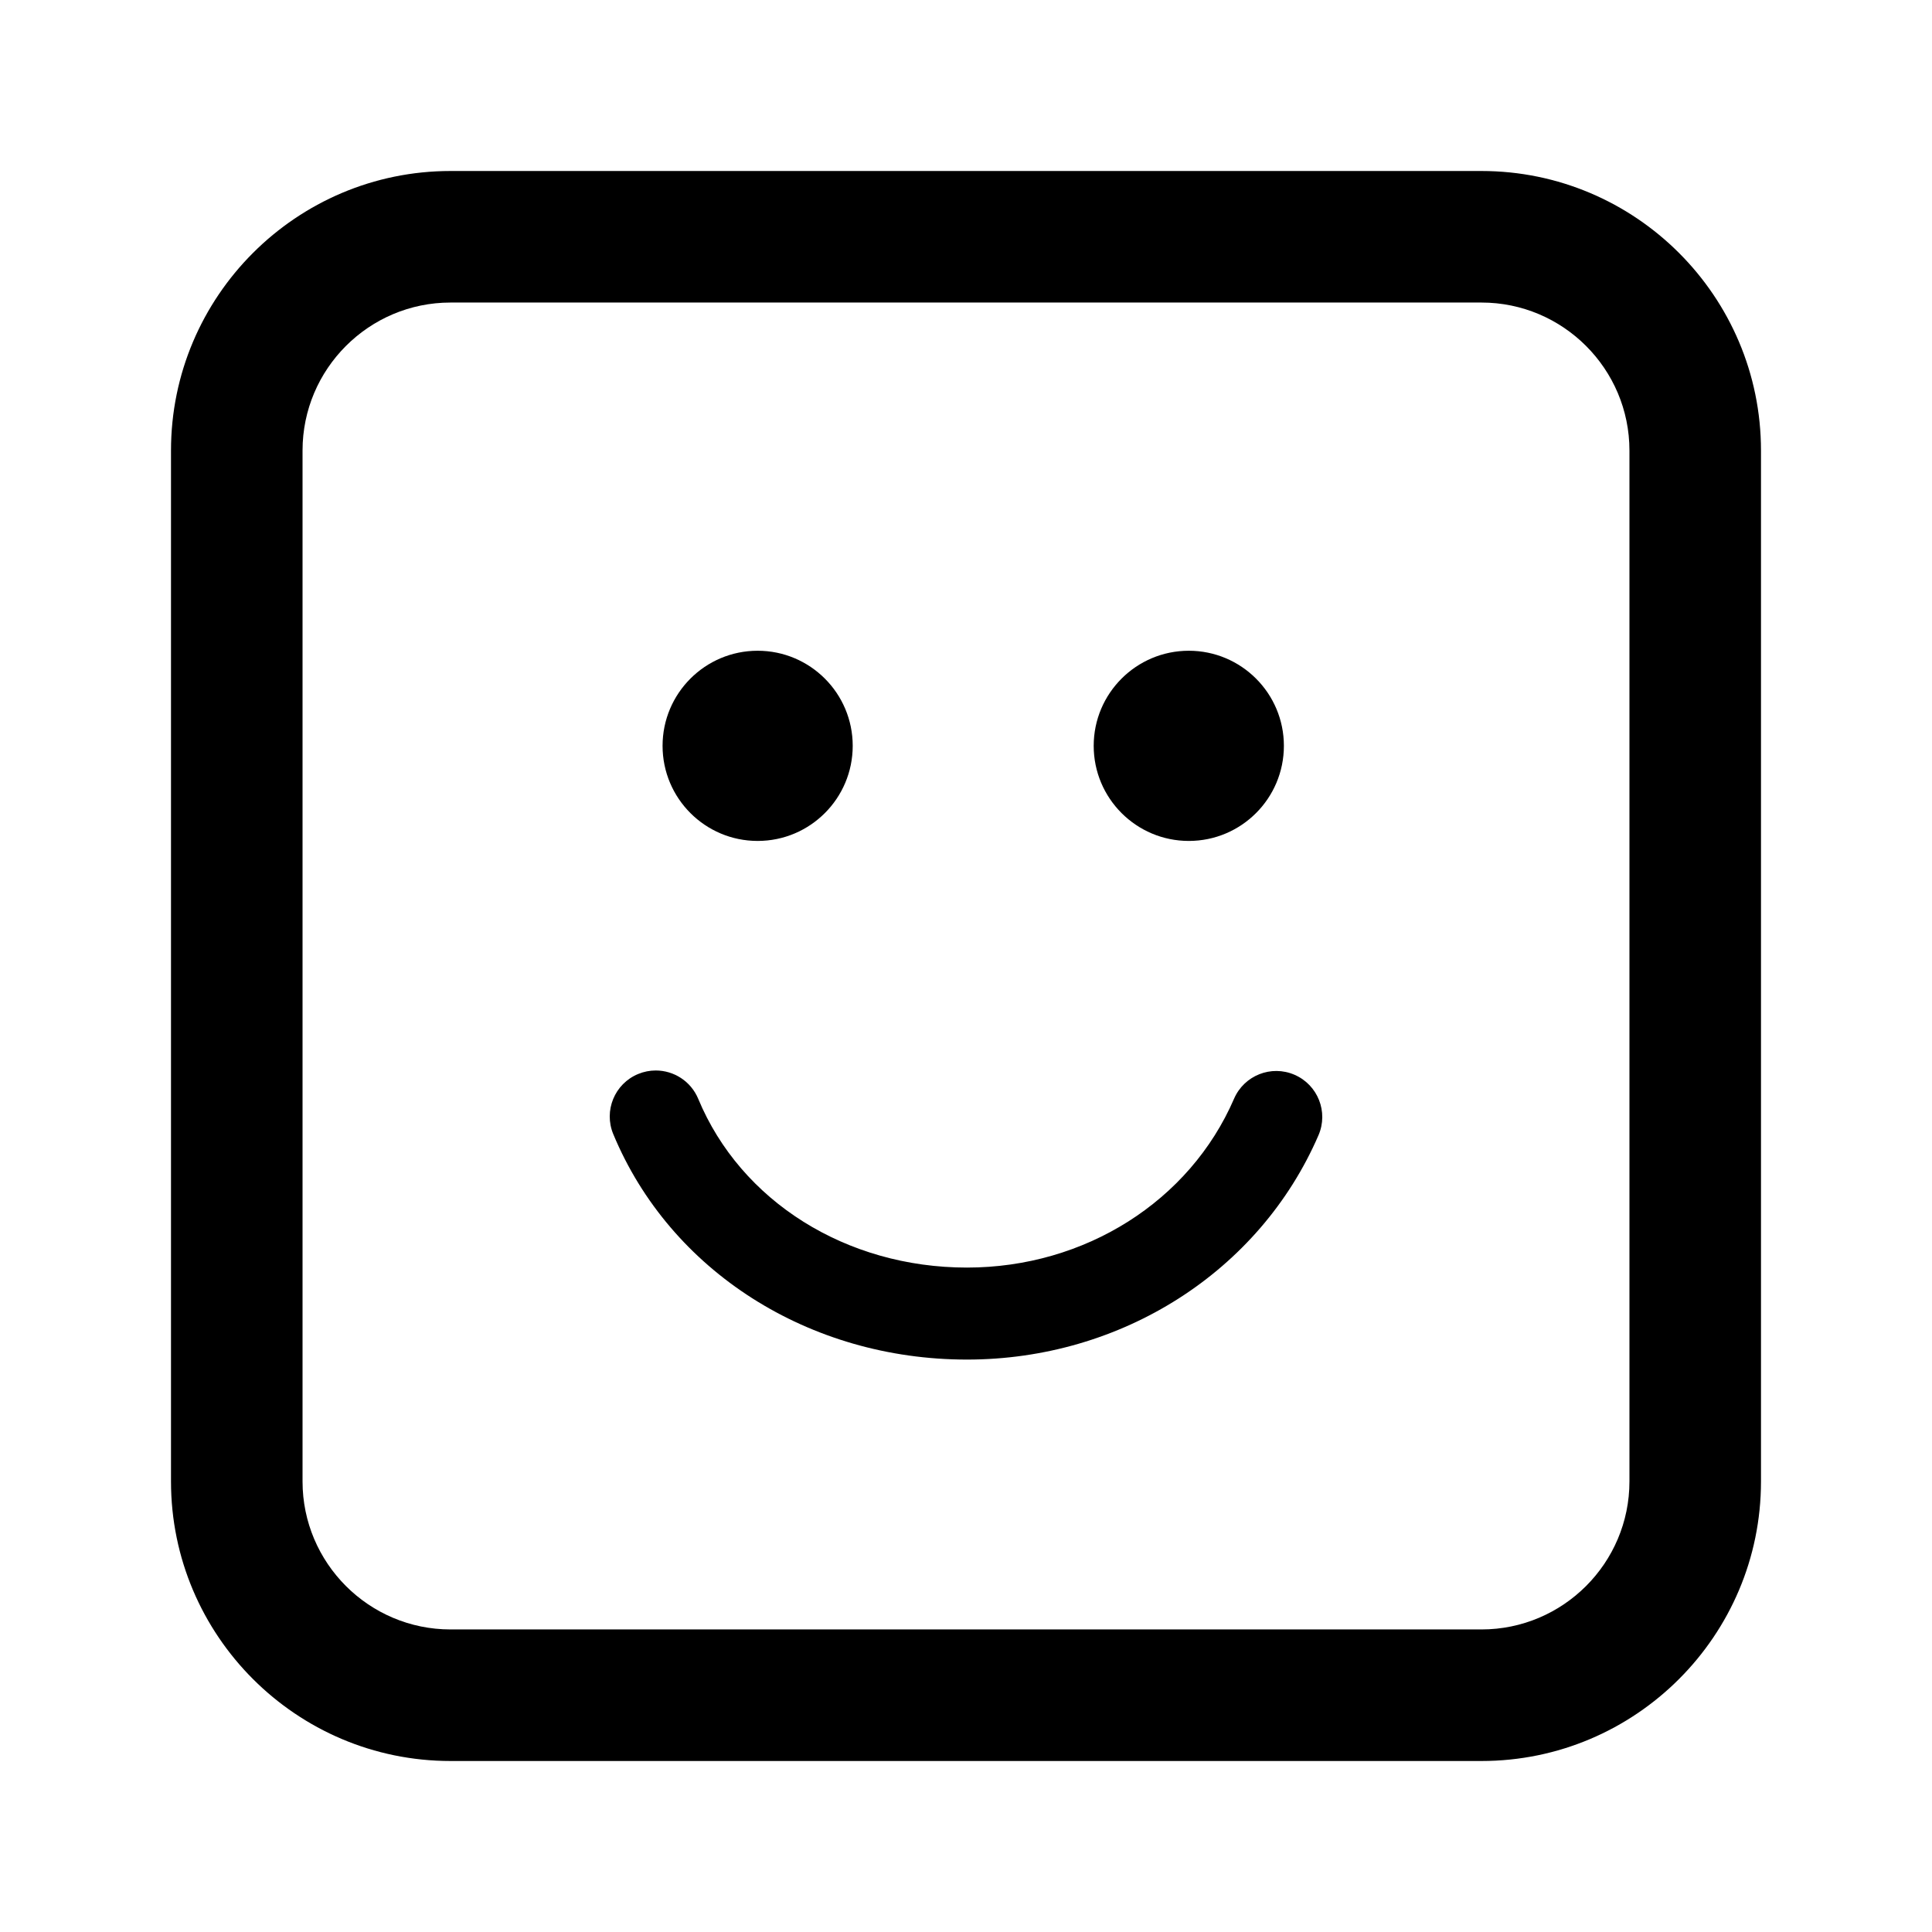
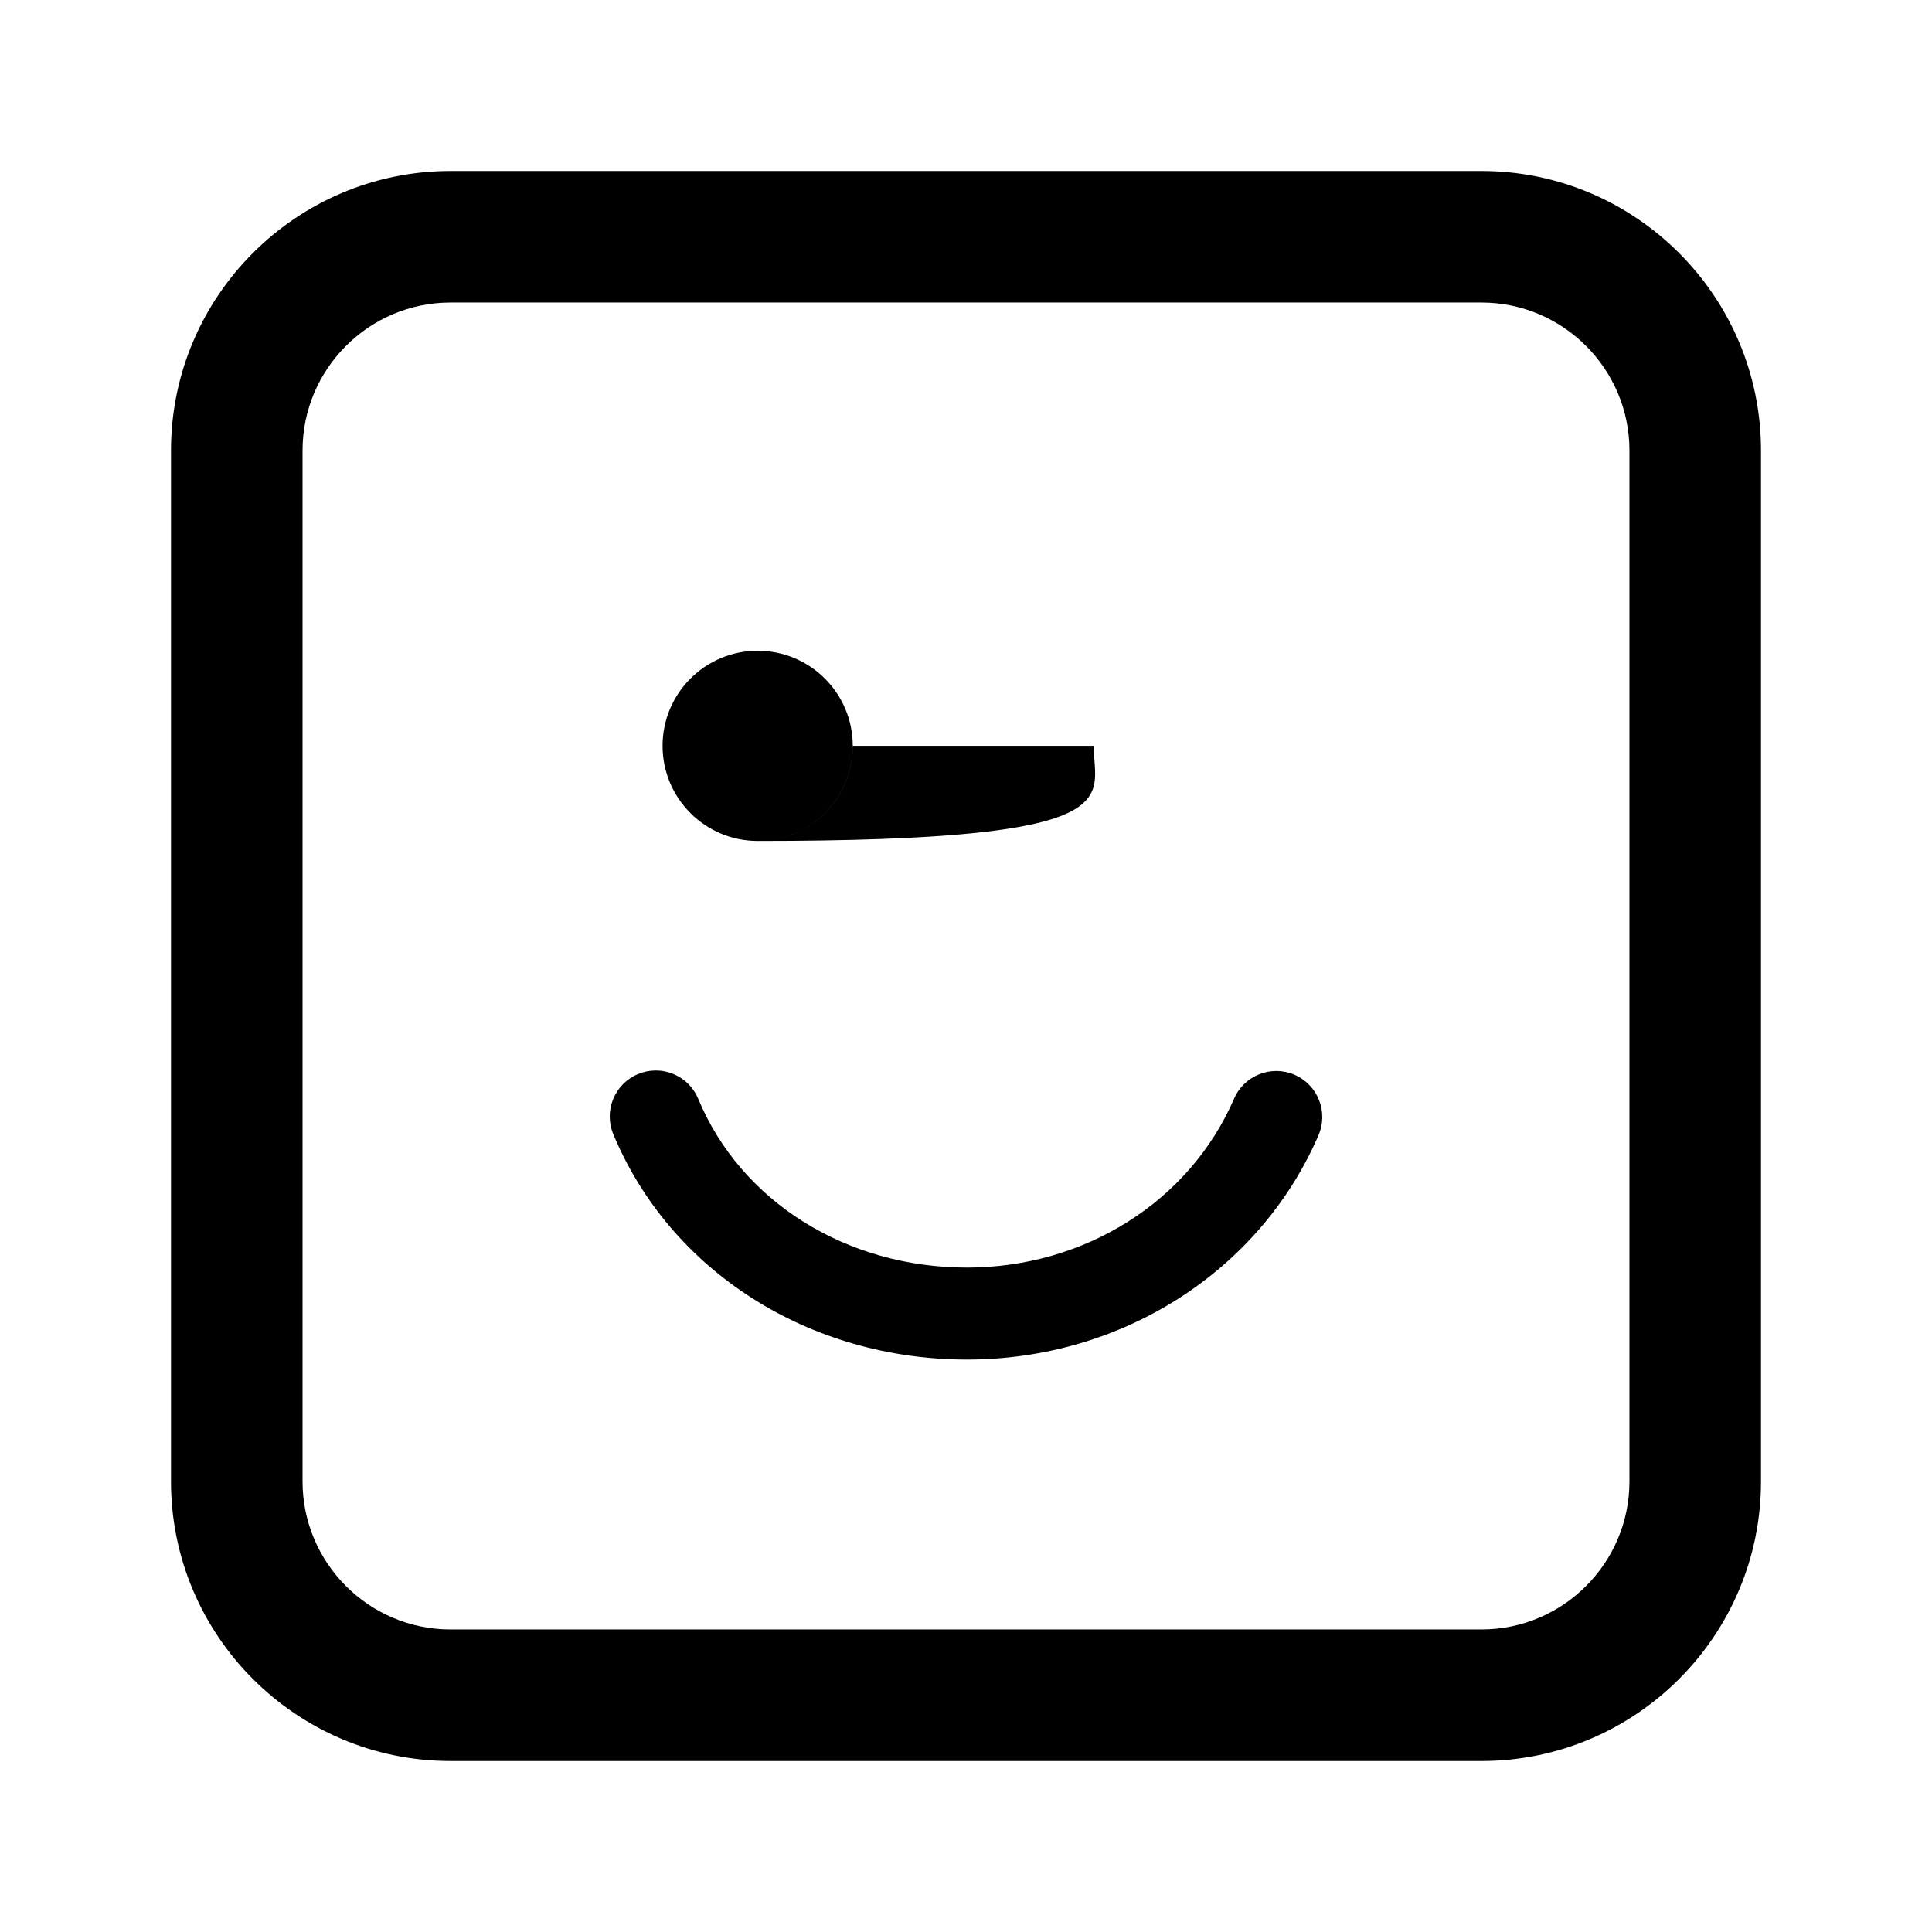
<svg xmlns="http://www.w3.org/2000/svg" version="1.1" id="Layer_1_copy_2" x="0px" y="0px" width="126px" height="126px" viewBox="0 0 126 126" enable-background="new 0 0 126 126" xml:space="preserve">
-   <path stroke="#6D6E70" stroke-width="0" stroke-linecap="round" stroke-linejoin="round" d="M43.211,48.641  c0-3.423,2.777-6.201,6.201-6.201c3.423,0,6.2,2.777,6.2,6.201c0,3.426-2.777,6.203-6.2,6.203  C45.988,54.844,43.211,52.067,43.211,48.641z M71.328,48.641c0-3.423,2.78-6.201,6.203-6.201c3.423,0,6.201,2.777,6.201,6.201  c0,3.426-2.777,6.203-6.201,6.203C74.108,54.844,71.328,52.067,71.328,48.641z M85.988,74.039  c-3.843,8.887-12.843,14.629-22.928,14.629c-10.301,0-19.354-5.771-23.064-14.703c-0.636-1.53,0.089-3.286,1.62-3.921  c0.376-0.156,0.766-0.23,1.15-0.23c1.176,0,2.292,0.696,2.771,1.85c2.777,6.685,9.655,11.004,17.523,11.004  c7.69,0,14.528-4.322,17.421-11.011c0.658-1.521,2.424-2.222,3.944-1.563C85.946,70.752,86.646,72.518,85.988,74.039z   M96.618,114.848H29.382c-10.052,0-18.23-8.178-18.23-18.23V29.382c0-10.052,8.178-18.23,18.23-18.23h67.235  c10.052,0,18.23,8.178,18.23,18.23v67.235C114.848,106.67,106.67,114.848,96.618,114.848z M29.382,19.731  c-5.321,0-9.651,4.33-9.651,9.651v67.235c0,5.321,4.33,9.651,9.651,9.651h67.235c5.321,0,9.651-4.33,9.651-9.651V29.382  c0-5.321-4.33-9.651-9.651-9.651H29.382z" />
+   <path stroke="#6D6E70" stroke-width="0" stroke-linecap="round" stroke-linejoin="round" d="M43.211,48.641  c0-3.423,2.777-6.201,6.201-6.201c3.423,0,6.2,2.777,6.2,6.201c0,3.426-2.777,6.203-6.2,6.203  C45.988,54.844,43.211,52.067,43.211,48.641z c0-3.423,2.78-6.201,6.203-6.201c3.423,0,6.201,2.777,6.201,6.201  c0,3.426-2.777,6.203-6.201,6.203C74.108,54.844,71.328,52.067,71.328,48.641z M85.988,74.039  c-3.843,8.887-12.843,14.629-22.928,14.629c-10.301,0-19.354-5.771-23.064-14.703c-0.636-1.53,0.089-3.286,1.62-3.921  c0.376-0.156,0.766-0.23,1.15-0.23c1.176,0,2.292,0.696,2.771,1.85c2.777,6.685,9.655,11.004,17.523,11.004  c7.69,0,14.528-4.322,17.421-11.011c0.658-1.521,2.424-2.222,3.944-1.563C85.946,70.752,86.646,72.518,85.988,74.039z   M96.618,114.848H29.382c-10.052,0-18.23-8.178-18.23-18.23V29.382c0-10.052,8.178-18.23,18.23-18.23h67.235  c10.052,0,18.23,8.178,18.23,18.23v67.235C114.848,106.67,106.67,114.848,96.618,114.848z M29.382,19.731  c-5.321,0-9.651,4.33-9.651,9.651v67.235c0,5.321,4.33,9.651,9.651,9.651h67.235c5.321,0,9.651-4.33,9.651-9.651V29.382  c0-5.321-4.33-9.651-9.651-9.651H29.382z" />
</svg>